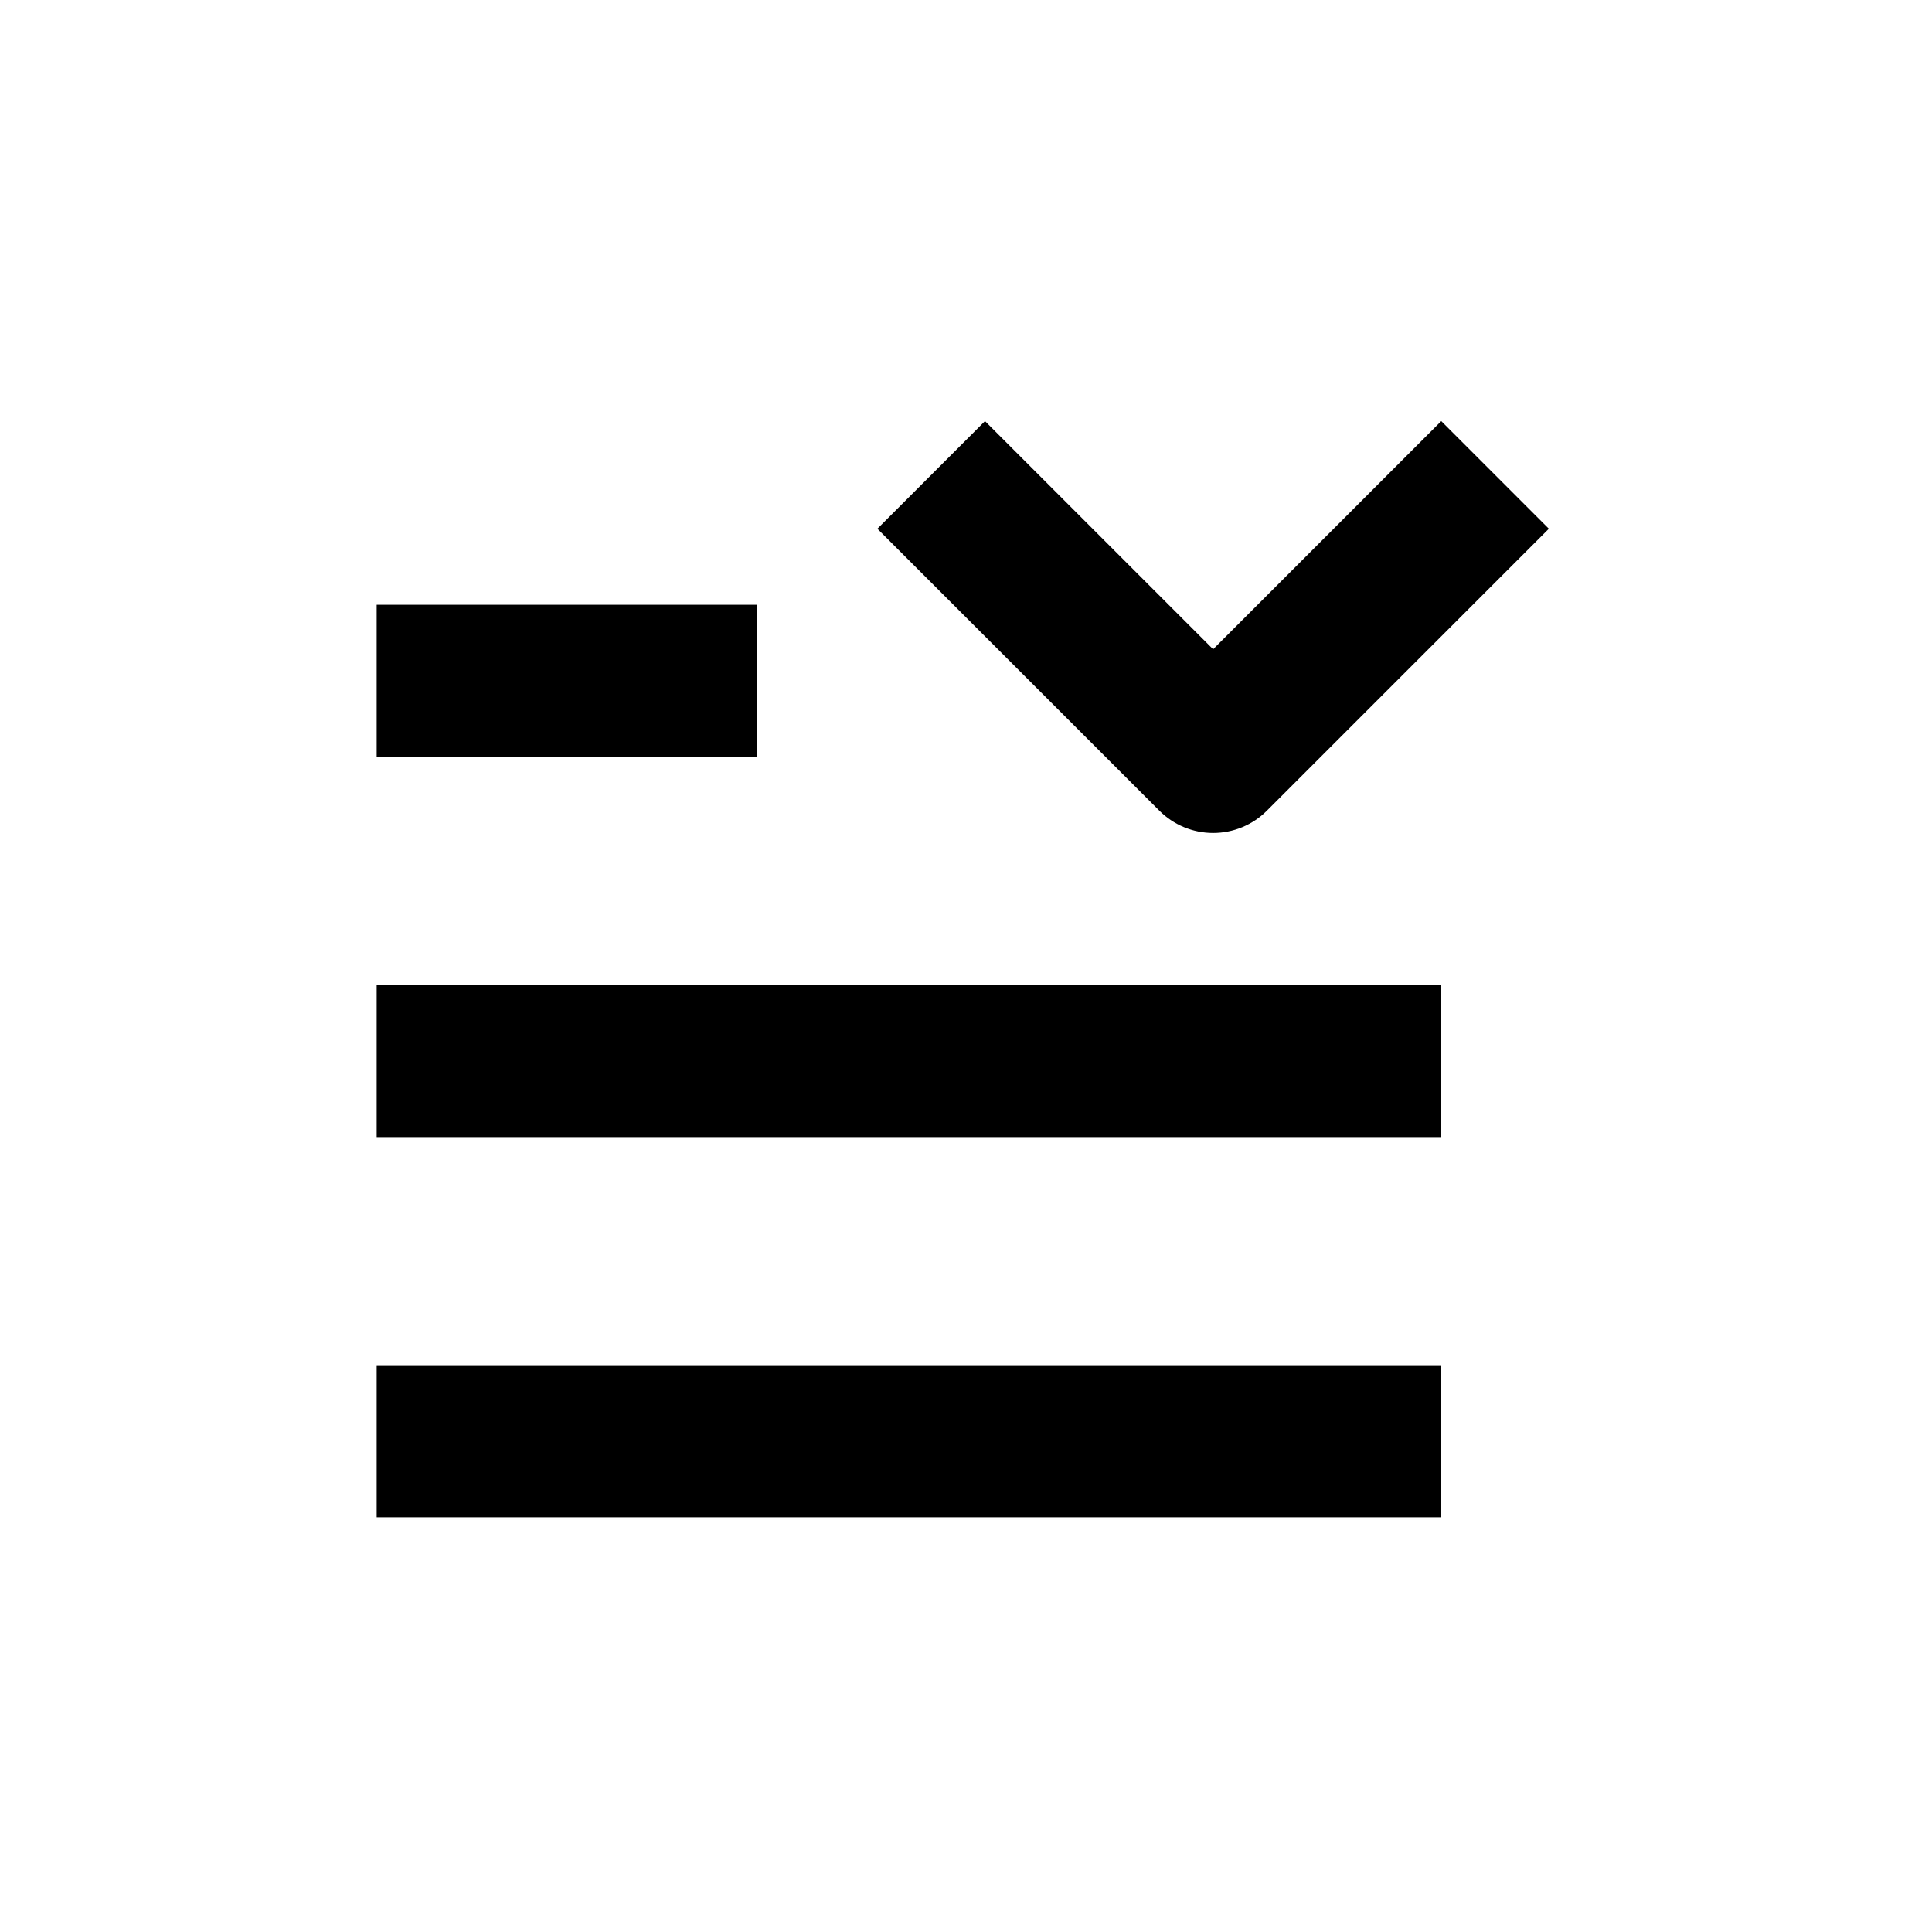
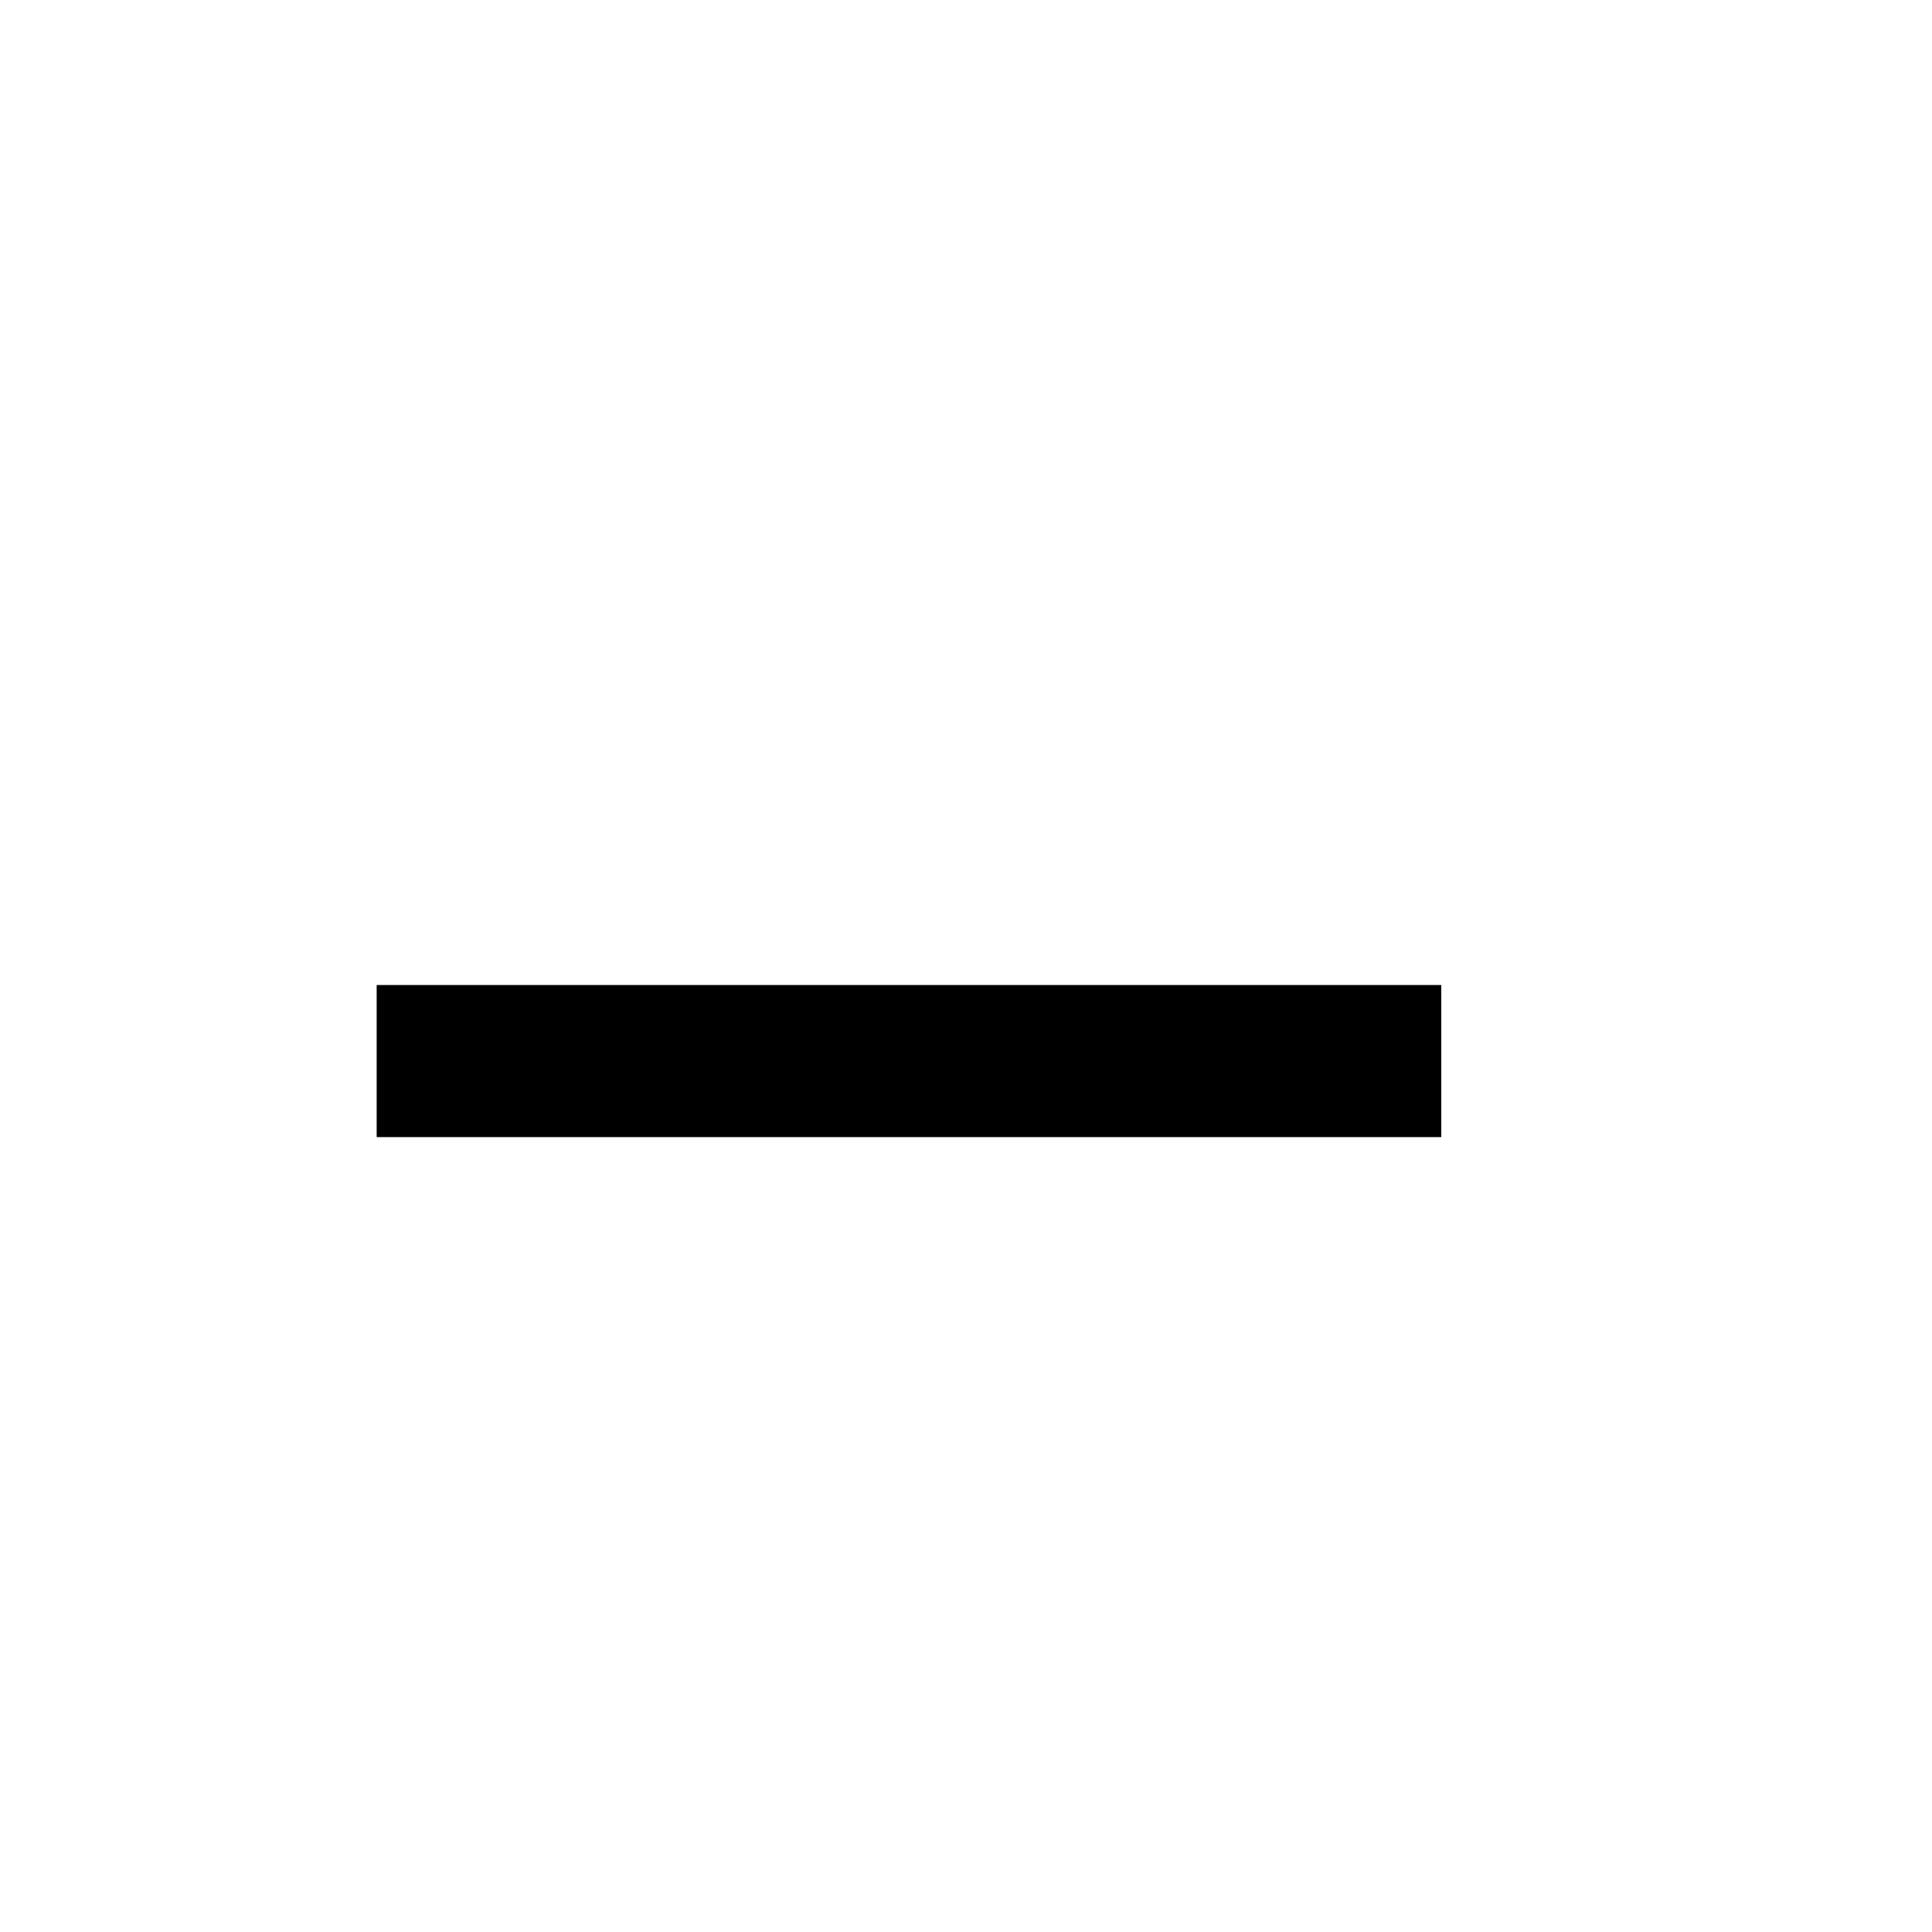
<svg xmlns="http://www.w3.org/2000/svg" fill="#000000" width="800px" height="800px" version="1.1" viewBox="144 144 512 512">
  <g>
-     <path d="m243.82 505.8h282.13v40.305h-282.13z" />
    <path d="m243.82 405.04h282.13v40.305h-282.13z" />
-     <path d="m243.82 304.27h100.76v40.305h-100.76z" />
-     <path d="m465.49 316.06-60.457-60.457-28.516 28.516 74.715 74.715c3.781 3.785 8.91 5.91 14.258 5.91 5.352 0 10.48-2.125 14.258-5.91l74.715-74.715-28.516-28.516z" />
  </g>
</svg>